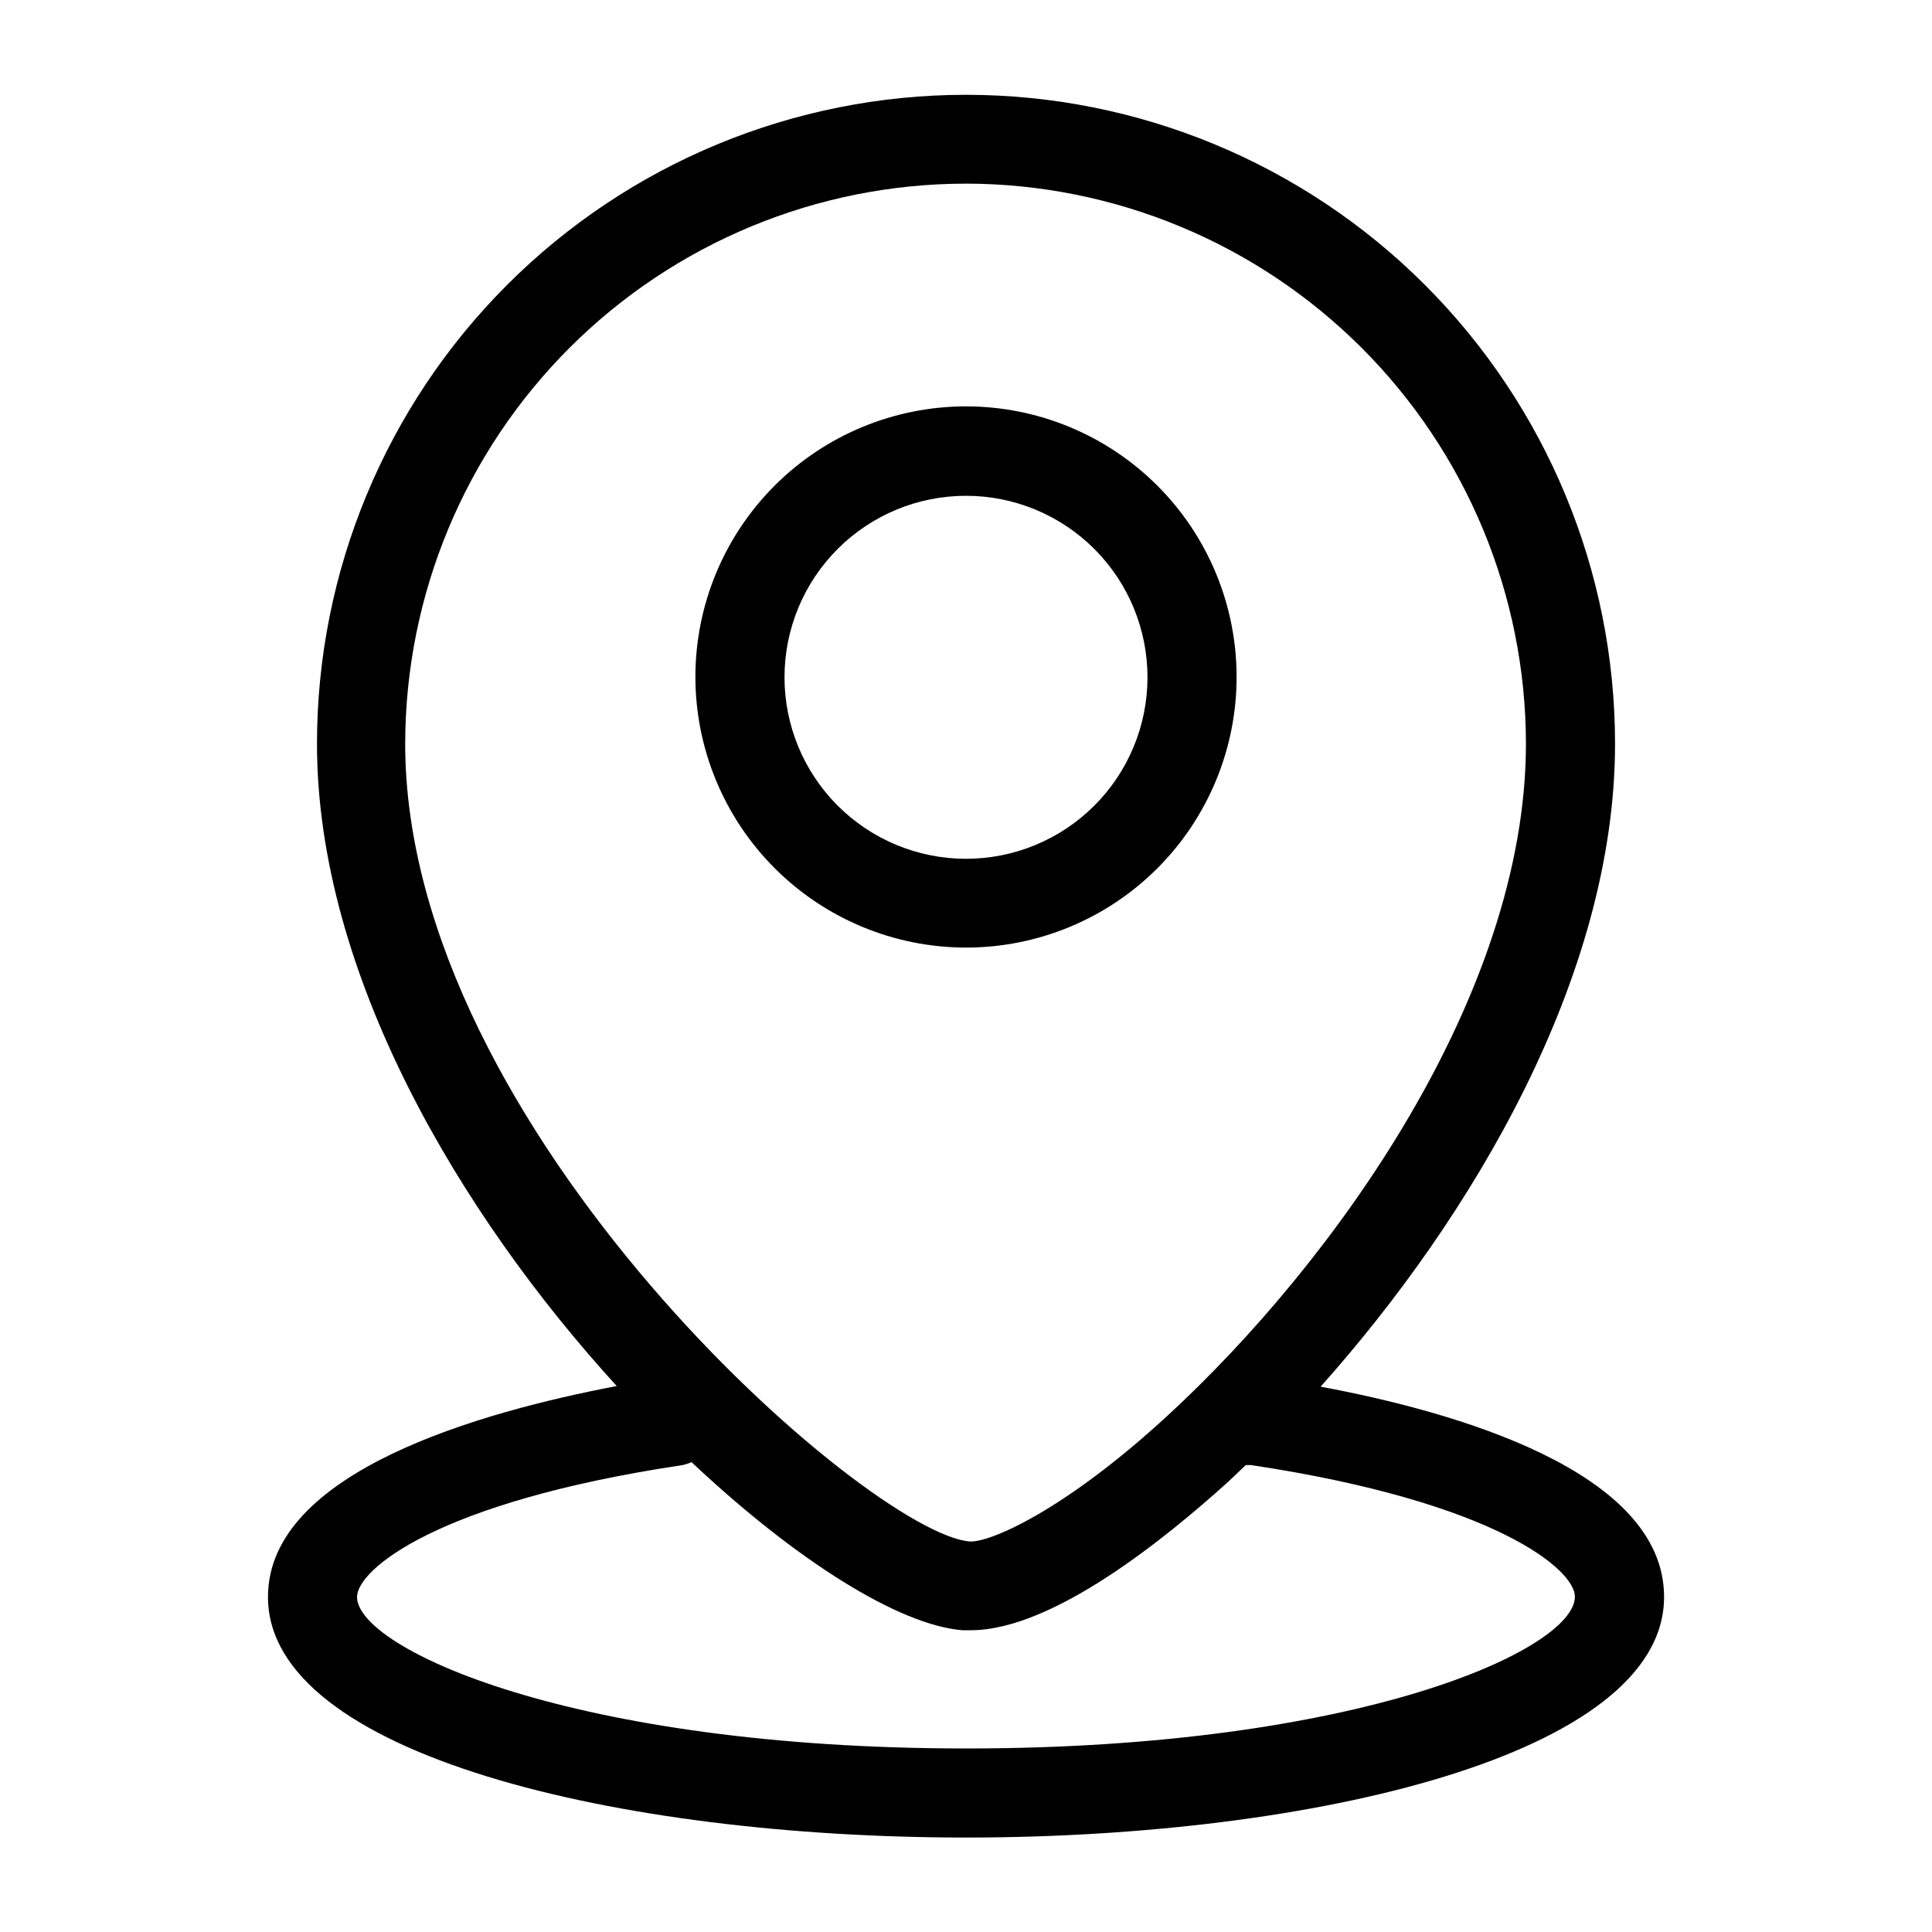
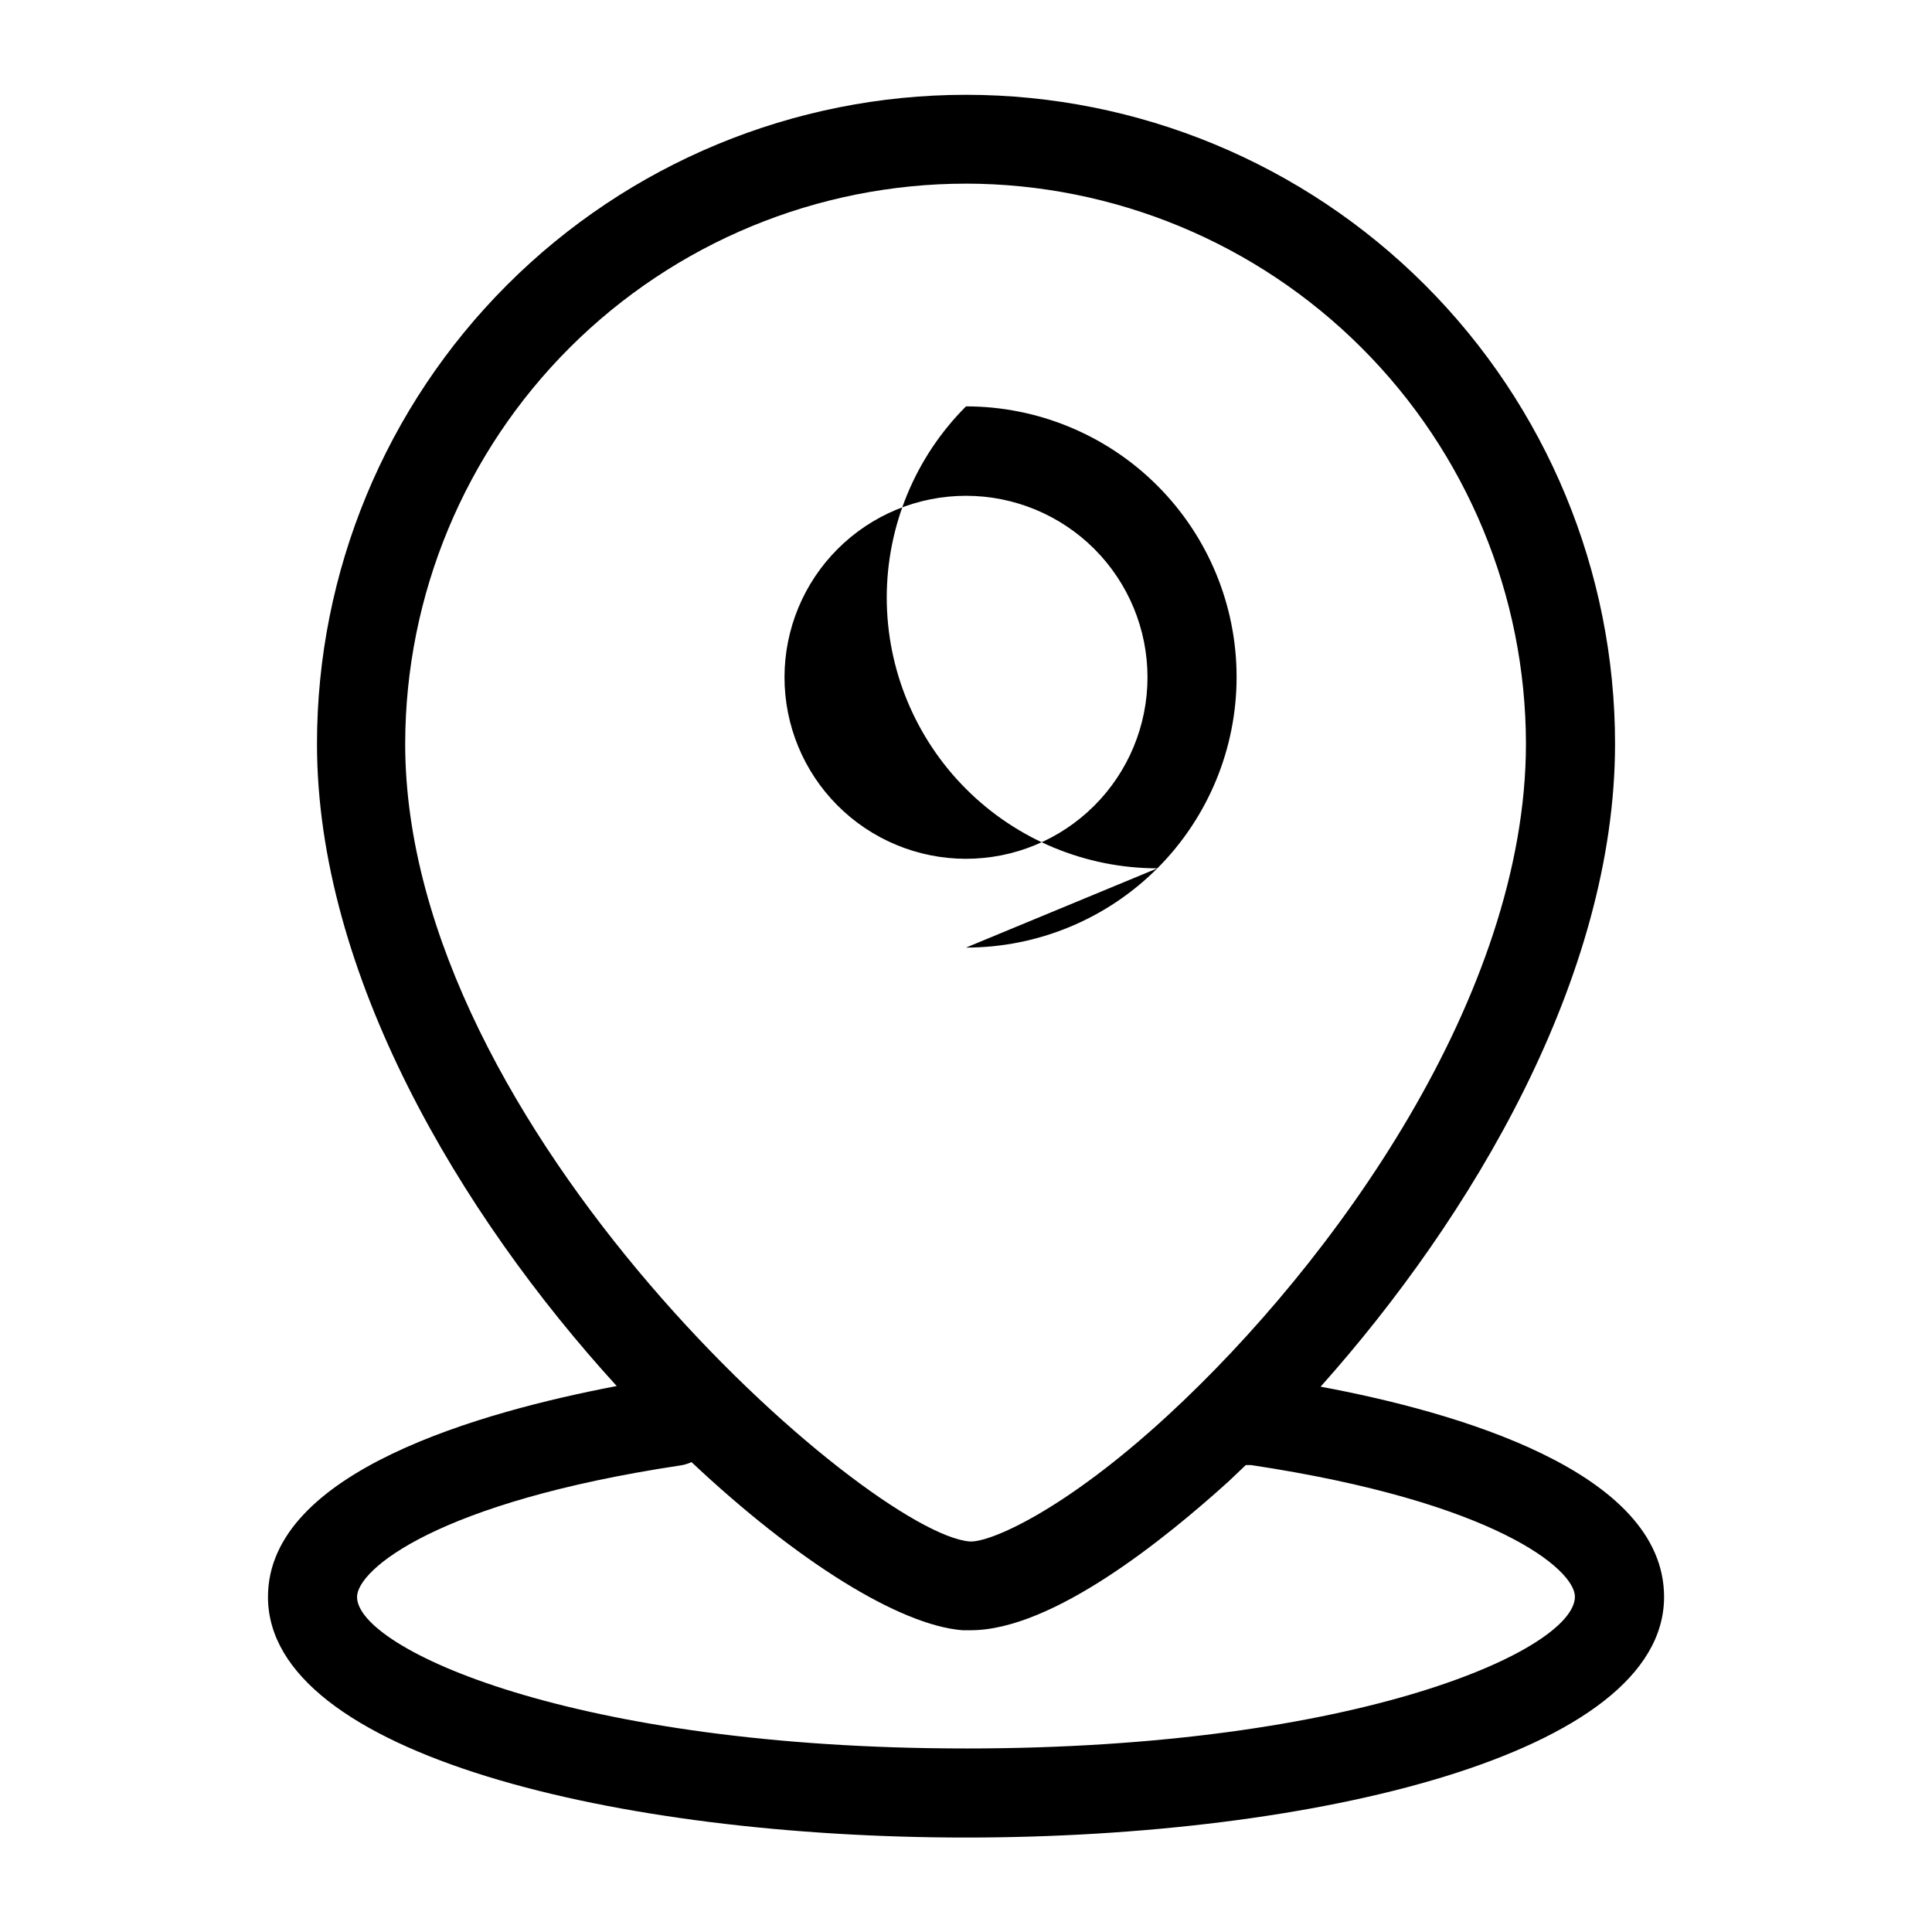
<svg xmlns="http://www.w3.org/2000/svg" fill="#000000" width="800px" height="800px" version="1.1" viewBox="144 144 512 512">
-   <path d="m400 395.12c19.02 0 37.258-7.555 50.707-21.004s21.004-31.691 21.004-50.711c0-19.02-7.555-37.258-21.004-50.707-13.449-13.449-31.688-21.004-50.707-21.004s-37.262 7.555-50.711 21.004c-13.449 13.449-21.004 31.688-21.004 50.707 0.02 19.016 7.582 37.242 21.027 50.688 13.445 13.445 31.672 21.008 50.688 21.027zm0-119.73c12.758 0 24.996 5.074 34.02 14.098 9.02 9.027 14.082 21.266 14.078 34.027-0.008 12.762-5.086 24.996-14.117 34.012s-21.273 14.074-34.035 14.062c-12.762-0.016-24.992-5.102-34.004-14.137-9.012-9.035-14.062-21.281-14.039-34.043 0.02-12.742 5.094-24.957 14.113-33.957 9.02-9.004 21.238-14.062 33.984-14.062zm93.914 236.16c39.988-44.793 78.09-108.55 78.09-170.43v0.004c0-45.621-18.125-89.371-50.379-121.62-32.258-32.258-76.008-50.379-121.62-50.379-45.621 0-89.371 18.121-121.62 50.379-32.258 32.254-50.379 76.004-50.379 121.62 0 60.93 37.785 124.54 79.43 170.19-35.504 6.769-92.418 22.516-92.418 55.891 0 41.801 93.047 63.762 184.99 63.762s184.99-21.965 184.99-63.762c0-33.375-55.5-49.121-91.082-55.734zm-93.914-318.89c39.336 0.062 77.039 15.719 104.86 43.531 27.816 27.816 43.469 65.523 43.531 104.86 0 66.836-51.09 137.68-94.938 178.07-27.316 25.191-47.23 33.77-52.508 33.379-26.688-2.203-149.57-109.03-149.57-211.44l0.004-0.004c0.062-39.375 15.75-77.117 43.613-104.94 27.867-27.82 65.633-43.449 105.01-43.449zm0 414.7c-104.38 0-161.38-26.527-161.38-40.148 0-7.164 20.941-25.113 85.805-34.875l-0.004 0.004c0.98-0.156 1.934-0.449 2.836-0.867 27.945 26.293 55.105 43.219 71.793 44.555h2.203c21.883 0 51.957-24.641 68.25-39.359l4.644-4.41h1.418c64.785 9.762 85.805 27.711 85.805 34.875 0 13.934-56.992 40.227-161.38 40.227z" />
+   <path d="m400 395.12c19.02 0 37.258-7.555 50.707-21.004s21.004-31.691 21.004-50.711c0-19.02-7.555-37.258-21.004-50.707-13.449-13.449-31.688-21.004-50.707-21.004c-13.449 13.449-21.004 31.688-21.004 50.707 0.02 19.016 7.582 37.242 21.027 50.688 13.445 13.445 31.672 21.008 50.688 21.027zm0-119.73c12.758 0 24.996 5.074 34.02 14.098 9.02 9.027 14.082 21.266 14.078 34.027-0.008 12.762-5.086 24.996-14.117 34.012s-21.273 14.074-34.035 14.062c-12.762-0.016-24.992-5.102-34.004-14.137-9.012-9.035-14.062-21.281-14.039-34.043 0.02-12.742 5.094-24.957 14.113-33.957 9.02-9.004 21.238-14.062 33.984-14.062zm93.914 236.16c39.988-44.793 78.09-108.55 78.09-170.43v0.004c0-45.621-18.125-89.371-50.379-121.62-32.258-32.258-76.008-50.379-121.62-50.379-45.621 0-89.371 18.121-121.62 50.379-32.258 32.254-50.379 76.004-50.379 121.62 0 60.93 37.785 124.54 79.43 170.19-35.504 6.769-92.418 22.516-92.418 55.891 0 41.801 93.047 63.762 184.99 63.762s184.99-21.965 184.99-63.762c0-33.375-55.5-49.121-91.082-55.734zm-93.914-318.89c39.336 0.062 77.039 15.719 104.86 43.531 27.816 27.816 43.469 65.523 43.531 104.86 0 66.836-51.09 137.68-94.938 178.07-27.316 25.191-47.23 33.77-52.508 33.379-26.688-2.203-149.57-109.03-149.57-211.44l0.004-0.004c0.062-39.375 15.75-77.117 43.613-104.94 27.867-27.82 65.633-43.449 105.01-43.449zm0 414.7c-104.38 0-161.38-26.527-161.38-40.148 0-7.164 20.941-25.113 85.805-34.875l-0.004 0.004c0.98-0.156 1.934-0.449 2.836-0.867 27.945 26.293 55.105 43.219 71.793 44.555h2.203c21.883 0 51.957-24.641 68.25-39.359l4.644-4.41h1.418c64.785 9.762 85.805 27.711 85.805 34.875 0 13.934-56.992 40.227-161.38 40.227z" />
</svg>